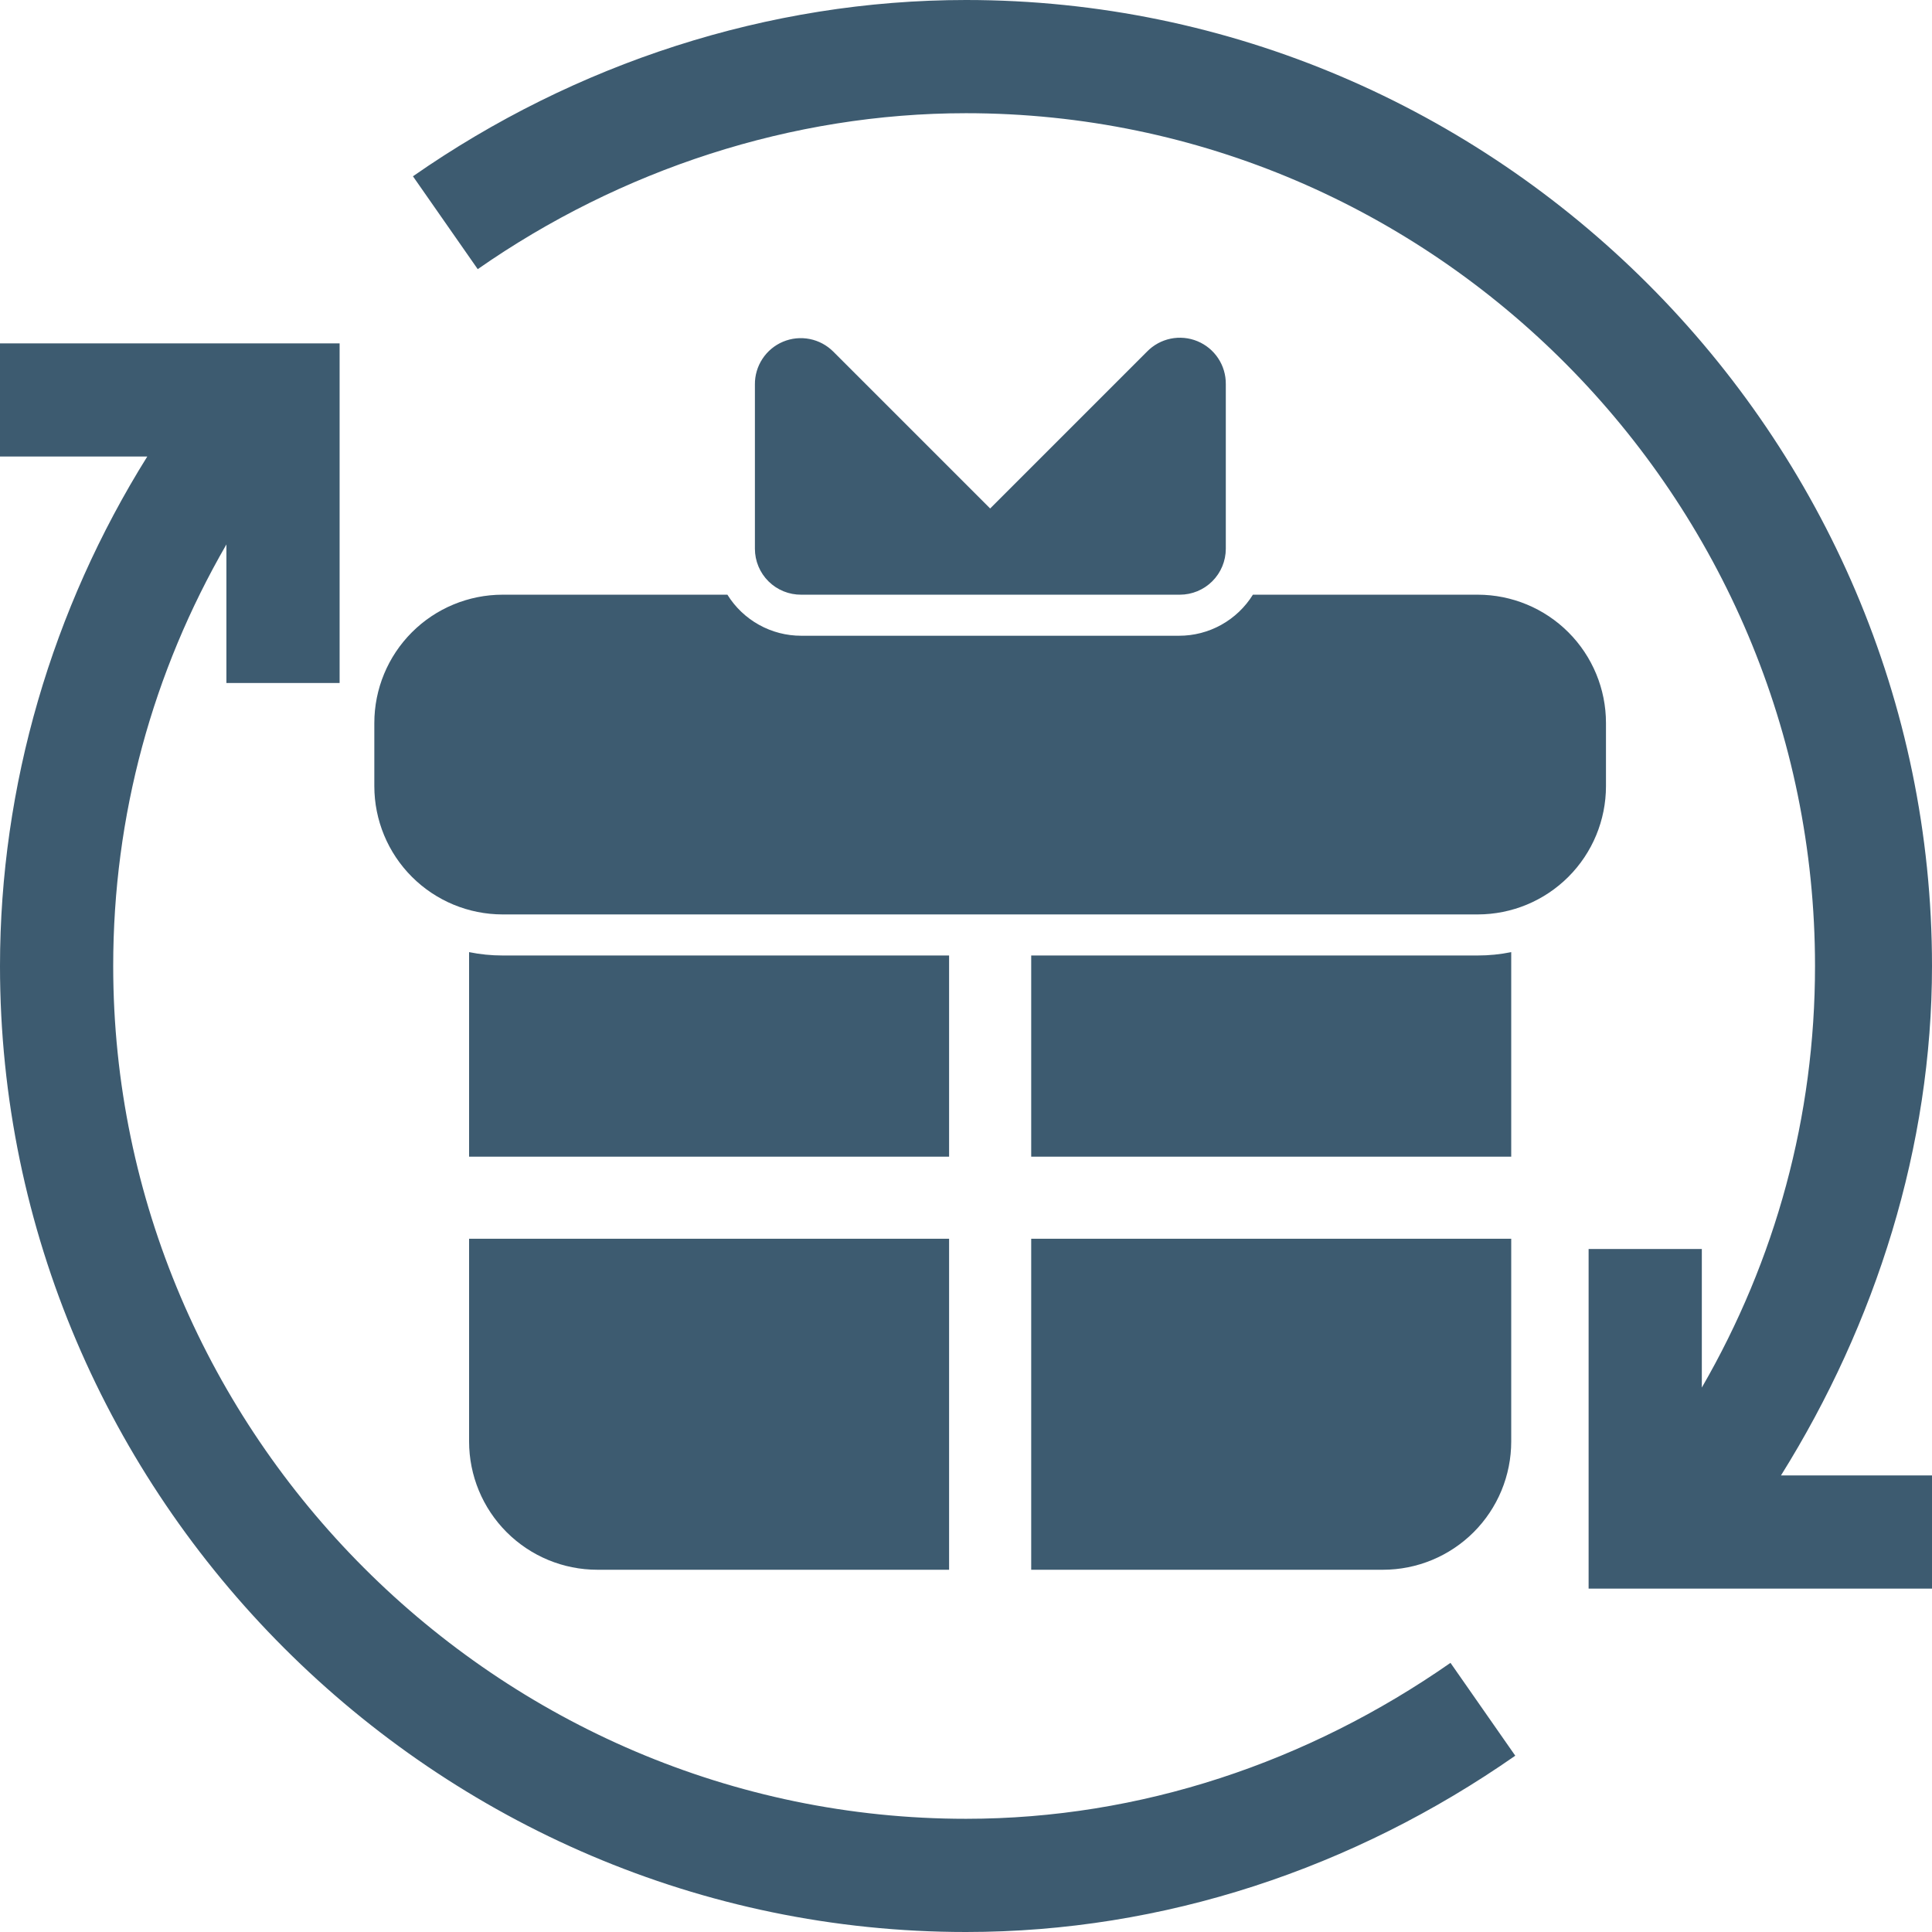
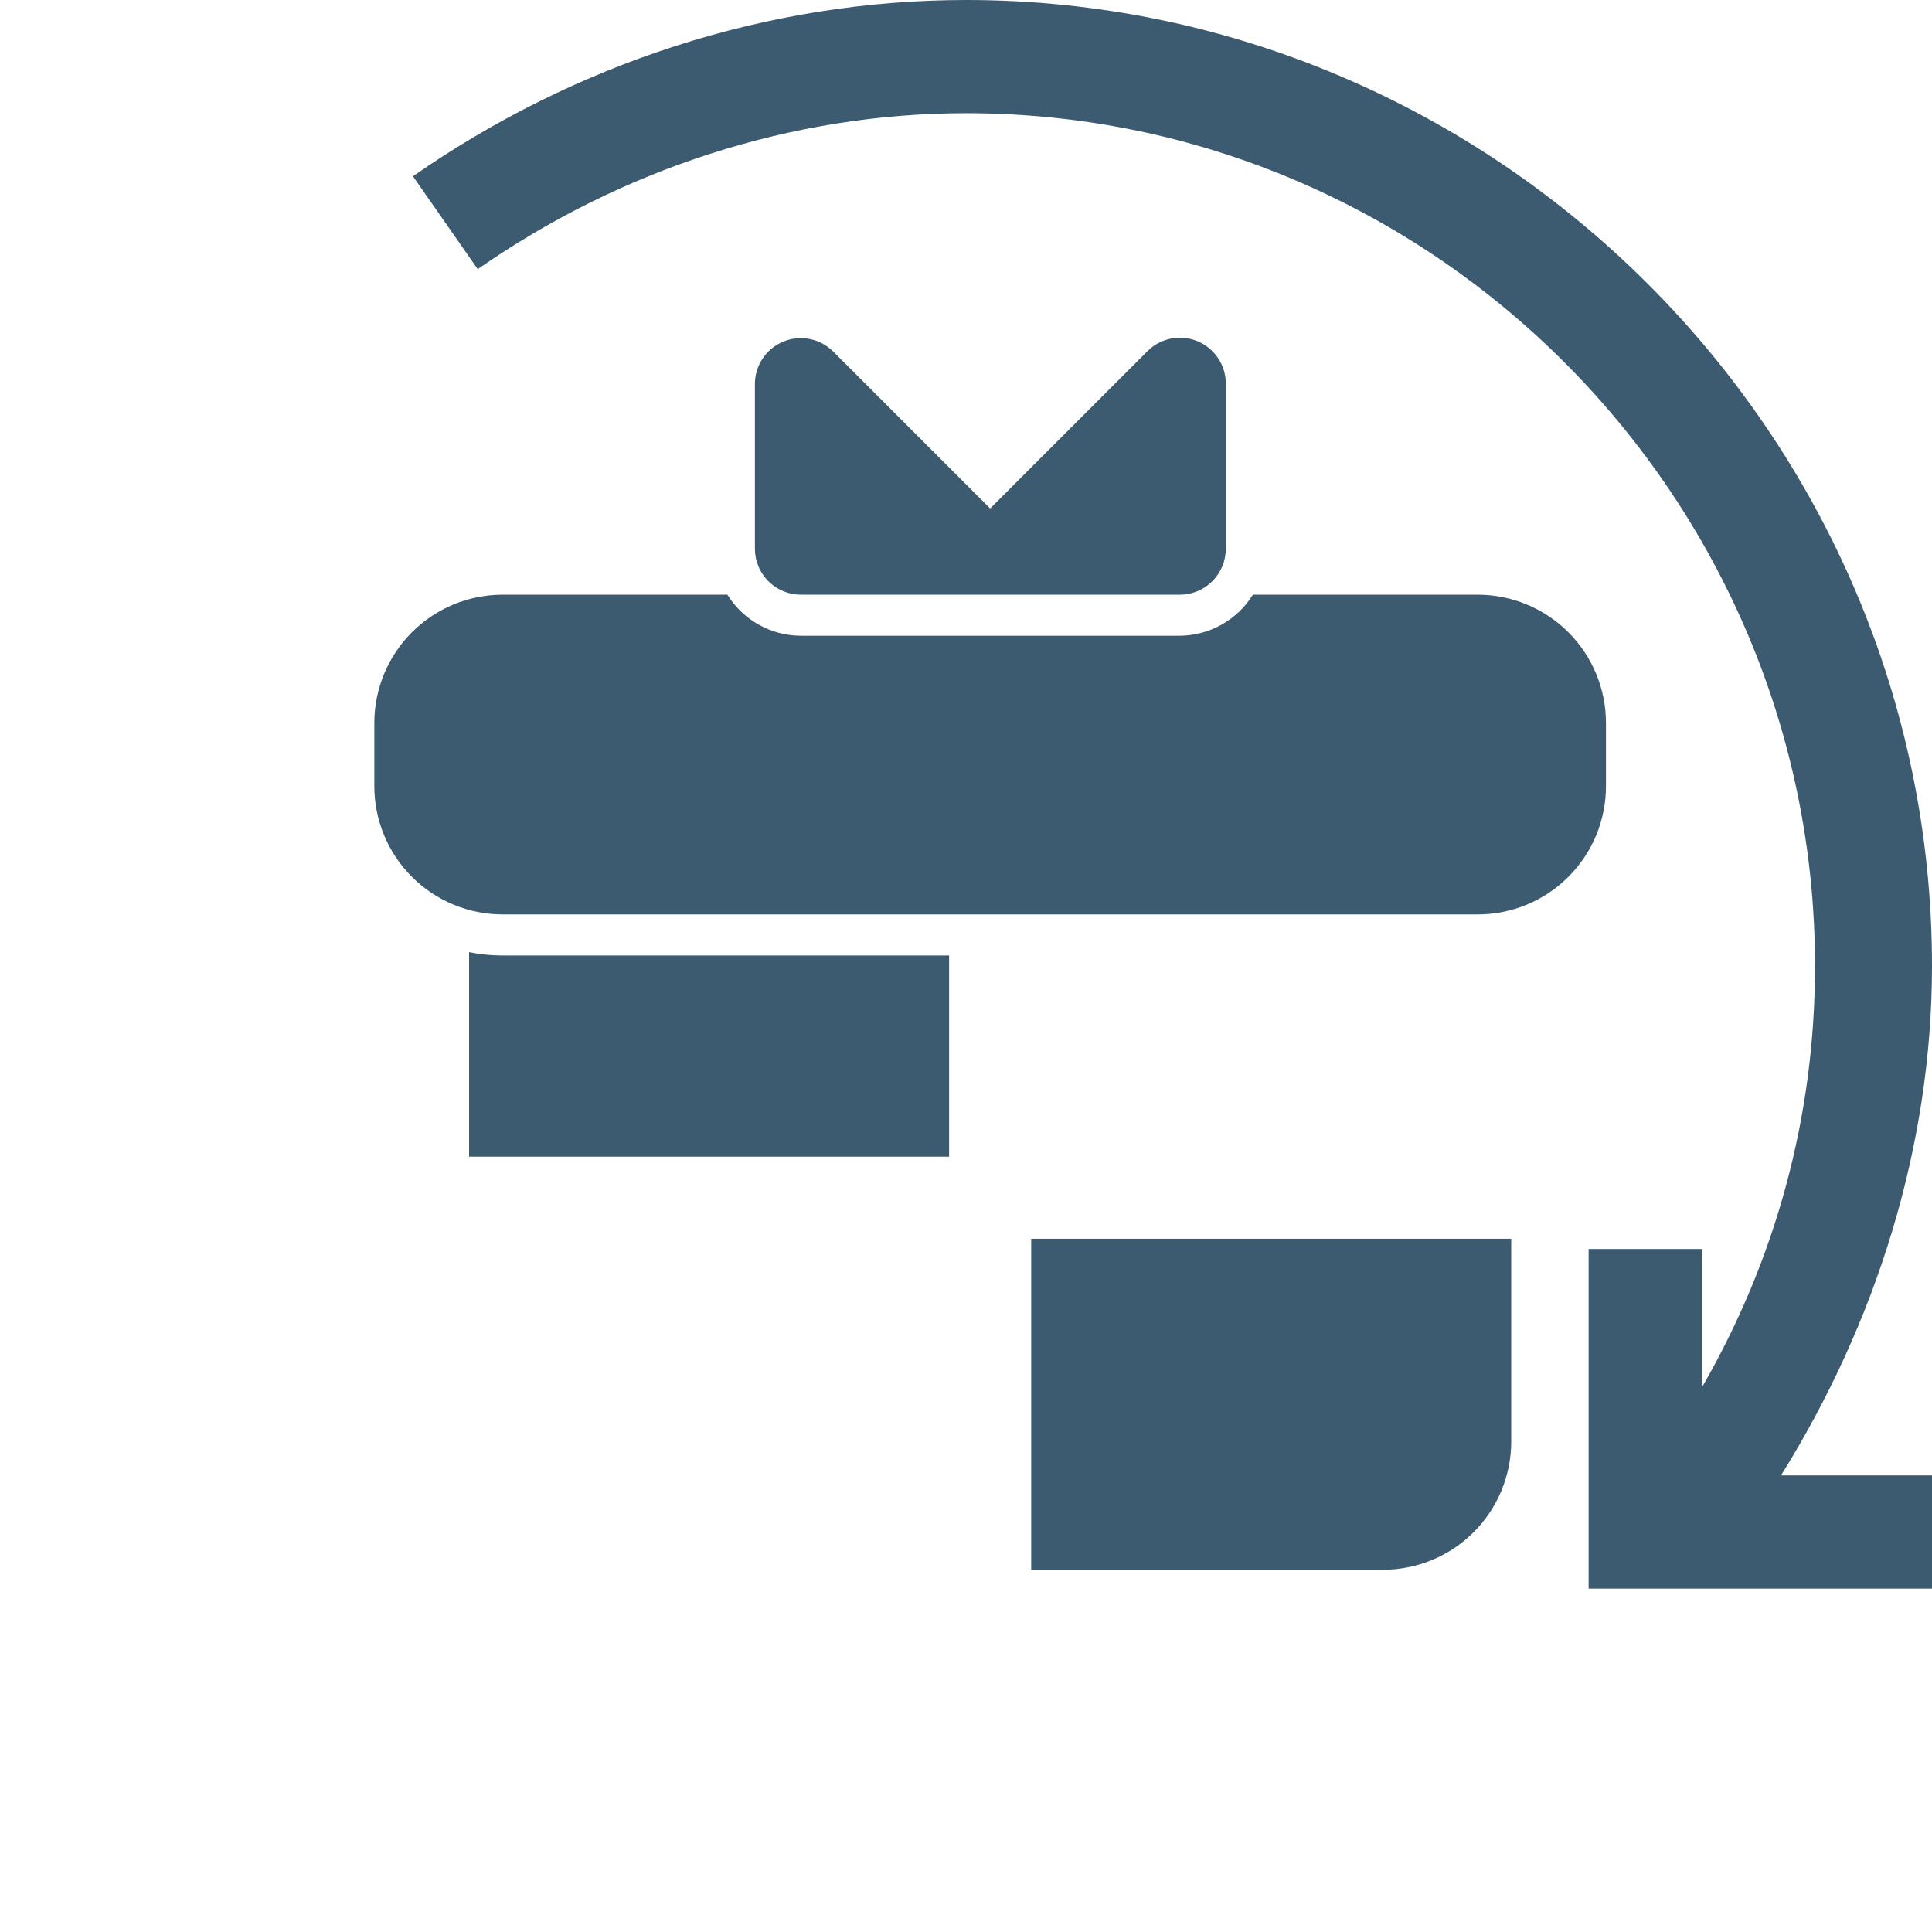
<svg xmlns="http://www.w3.org/2000/svg" width="160" height="160" viewBox="0 0 160 160" fill="none">
  <g clip-path="url(#clip0_1422_3758)">
    <path d="M78.6 95.789V79.129H41.622C40.69 79.13 39.761 79.037 38.848 78.851V95.789H78.6Z" fill="#3D5B70" />
-     <path d="M85.4 95.789H125.153V78.851C124.24 79.037 123.311 79.13 122.379 79.129H85.4V95.789Z" fill="#3D5B70" />
    <path d="M85.4 102.589V130H114.532C115.926 130 117.308 129.725 118.596 129.191C119.885 128.657 121.056 127.875 122.042 126.889C123.029 125.902 123.811 124.731 124.345 123.443C124.878 122.154 125.153 120.773 125.153 119.378V102.589H85.4Z" fill="#3D5B70" />
-     <path d="M78.6 102.589H38.848V119.378C38.848 122.195 39.967 124.897 41.959 126.889C43.951 128.881 46.652 130 49.469 130H78.6V102.589Z" fill="#3D5B70" />
    <path d="M122.378 49.25H103.76C103.114 50.291 102.213 51.15 101.142 51.745C100.071 52.341 98.865 52.652 97.64 52.65H66.36C65.135 52.652 63.929 52.341 62.858 51.745C61.787 51.15 60.886 50.291 60.24 49.25H41.622C38.804 49.252 36.102 50.372 34.111 52.365C32.119 54.358 31 57.061 31 59.878V65.108C31.002 67.924 32.121 70.625 34.113 72.616C36.105 74.608 38.805 75.727 41.622 75.729H122.378C125.195 75.727 127.895 74.608 129.887 72.616C131.879 70.625 132.998 67.924 133 65.108V59.878C133 57.061 131.881 54.358 129.889 52.365C127.898 50.372 125.196 49.252 122.378 49.25V49.25Z" fill="#3D5B70" />
    <path d="M94.988 29.122L82 42.11L69.012 29.122C68.478 28.587 67.798 28.222 67.057 28.076C66.315 27.929 65.547 28.006 64.85 28.298C64.153 28.59 63.559 29.083 63.144 29.715C62.728 30.346 62.51 31.086 62.518 31.842V45.449C62.519 45.951 62.619 46.448 62.813 46.912C63.007 47.375 63.29 47.796 63.648 48.149C64.005 48.502 64.428 48.782 64.894 48.97C65.359 49.159 65.857 49.254 66.36 49.25H97.708C98.716 49.25 99.684 48.849 100.398 48.137C101.112 47.424 101.514 46.457 101.516 45.449V31.808C101.523 31.048 101.303 30.303 100.883 29.67C100.464 29.037 99.864 28.544 99.161 28.255C98.459 27.966 97.685 27.894 96.942 28.048C96.198 28.203 95.517 28.577 94.988 29.122V29.122Z" fill="#3D5B70" />
  </g>
  <g clip-path="url(#clip1_1422_3758)">
    <path d="M80 0C63.644 0 47.602 5.251 34.199 14.6L39.564 22.29C51.384 14.045 65.571 9.375 80 9.375C118.772 9.375 150.312 41.228 150.312 80C150.312 92.469 147.05 104.333 140.938 114.912V103.438H131.562V131.562H160V122.188H147.493C155.366 109.585 160 94.93 160 80C160 36.06 123.94 0 80 0Z" fill="#3D5B70" />
-     <path d="M120.123 137.71C108.303 145.955 94.429 150.625 80 150.625C41.228 150.625 9.375 118.772 9.375 80C9.375 67.531 12.638 55.666 18.75 45.088V56.562H28.125V28.438H0V37.809H12.196C4.321 50.411 0 65.07 0 80C0 123.94 36.06 160 80 160C96.356 160 112.085 154.749 125.488 145.4L120.123 137.71Z" fill="#3D5B70" />
  </g>
  <defs>
    <clipPath id="clip0_1422_3758">
      <rect width="102" height="102" fill="white" transform="translate(31 28)" />
    </clipPath>
    <clipPath id="clip1_1422_3758">
      <rect width="160" height="160" fill="white" />
    </clipPath>
  </defs>
</svg>